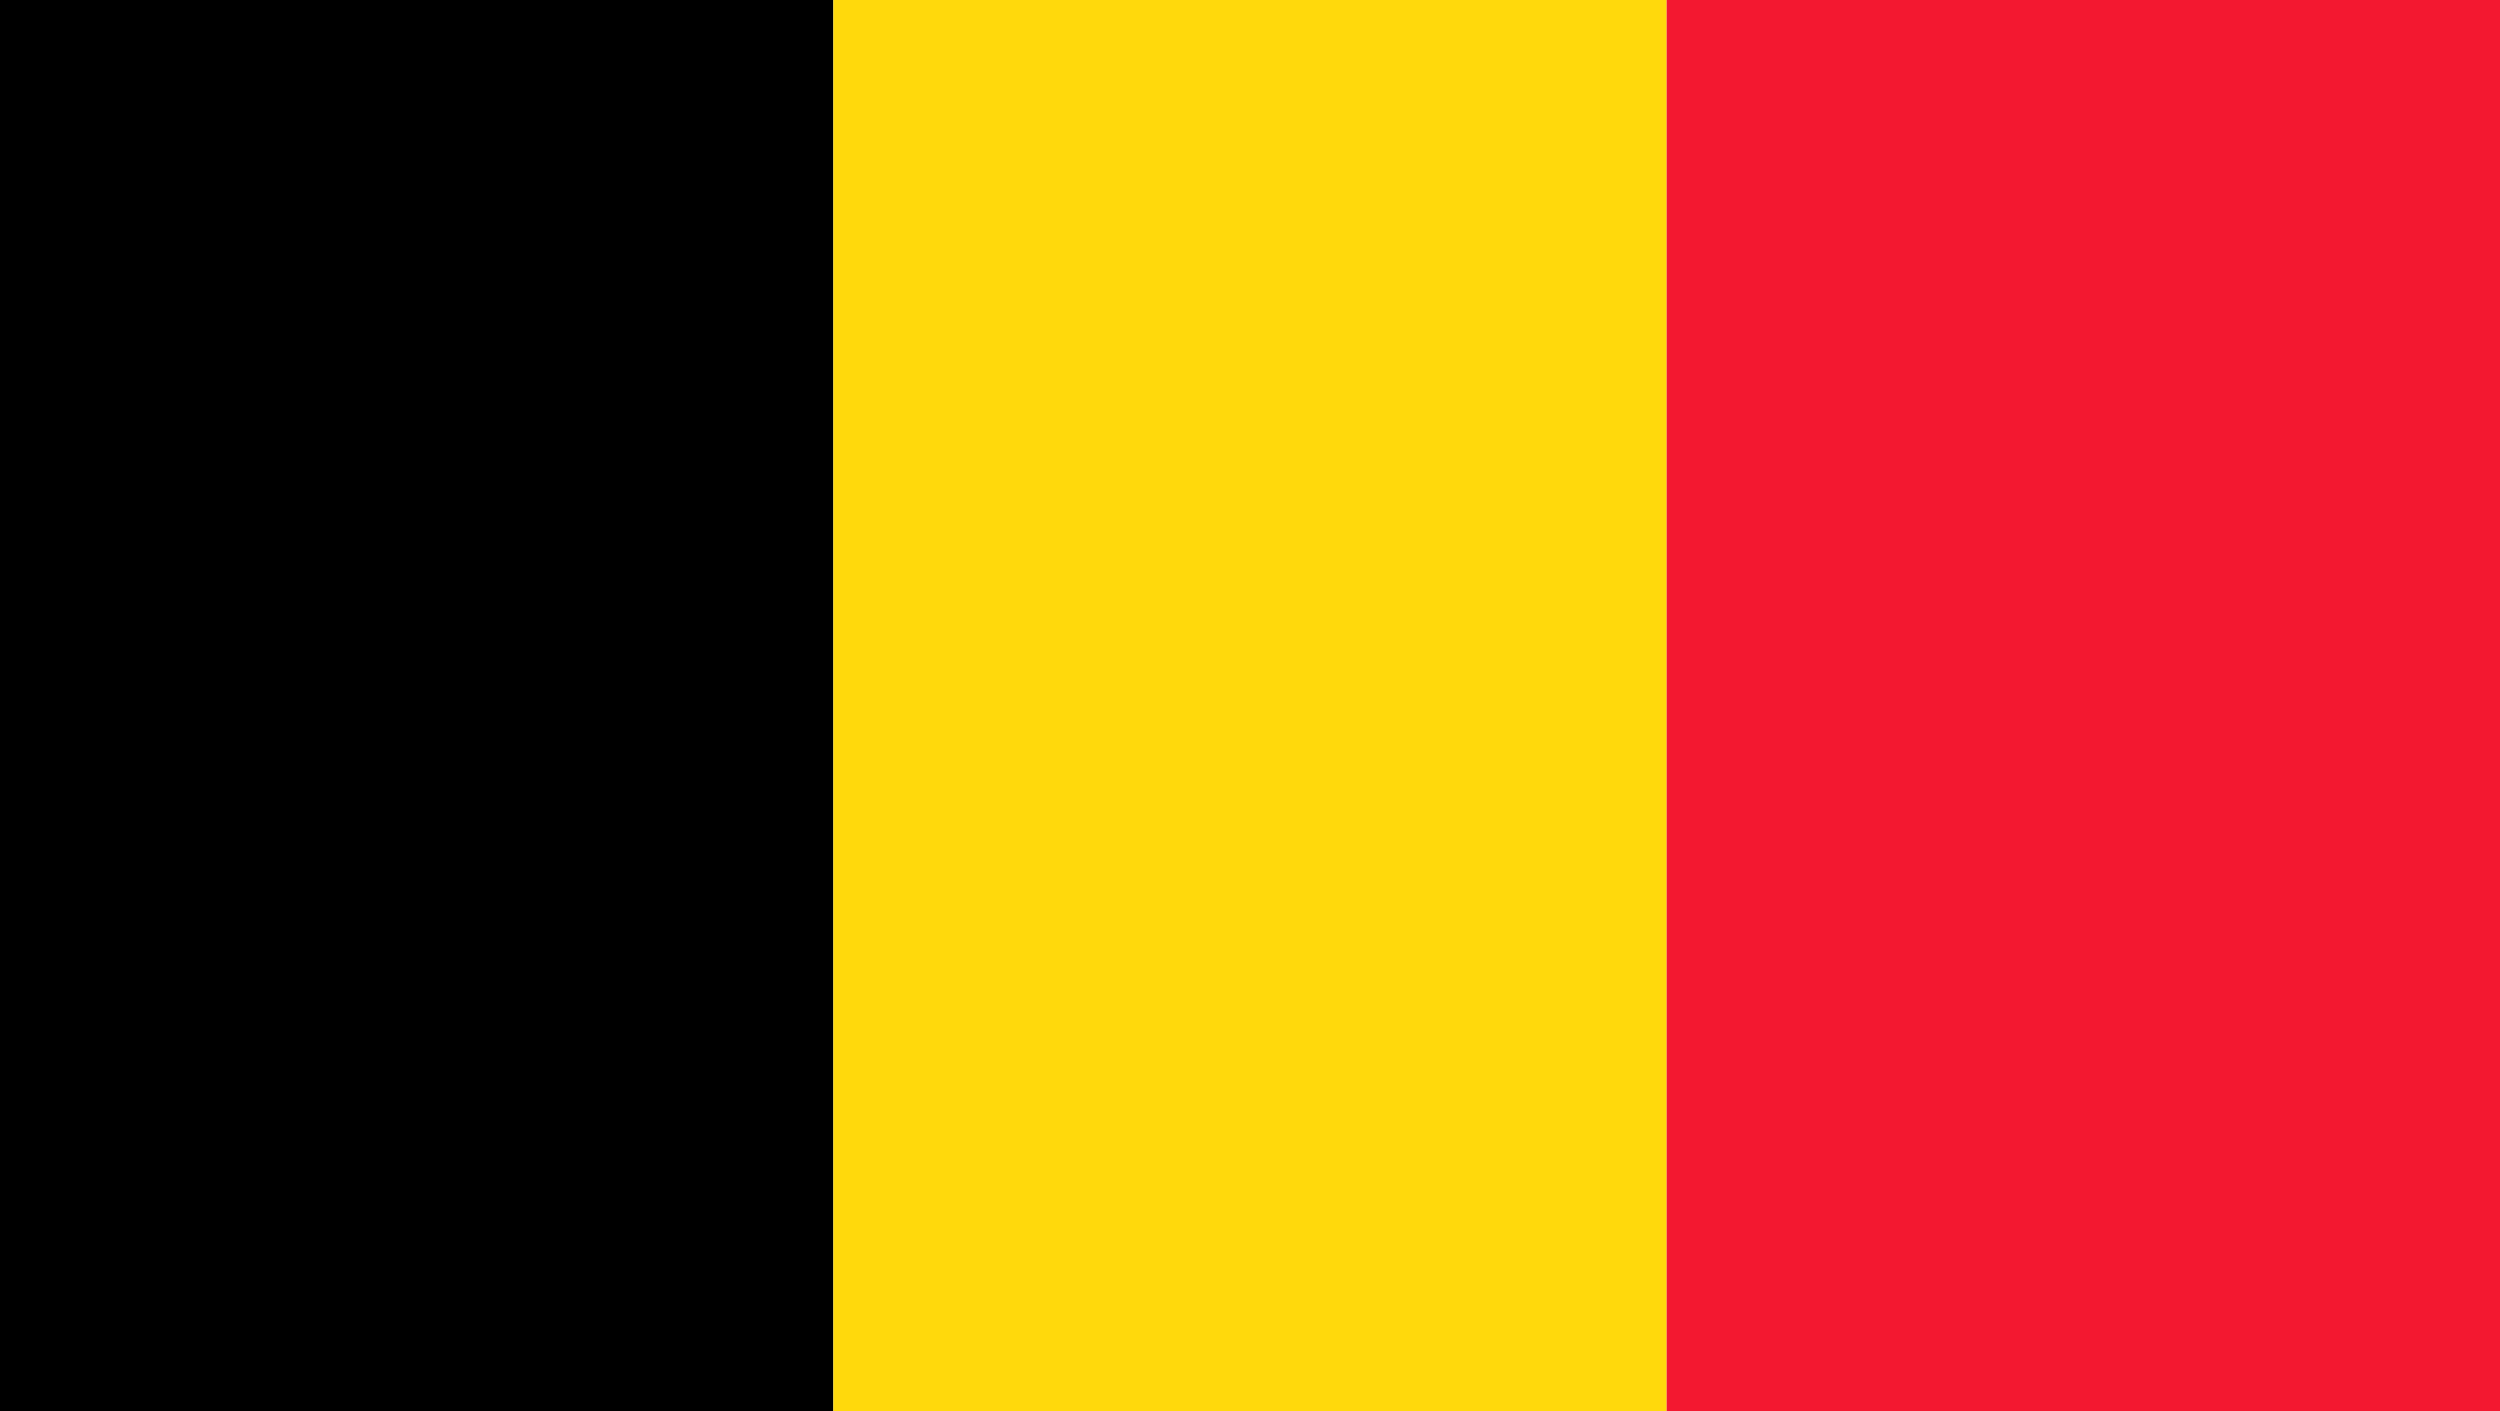
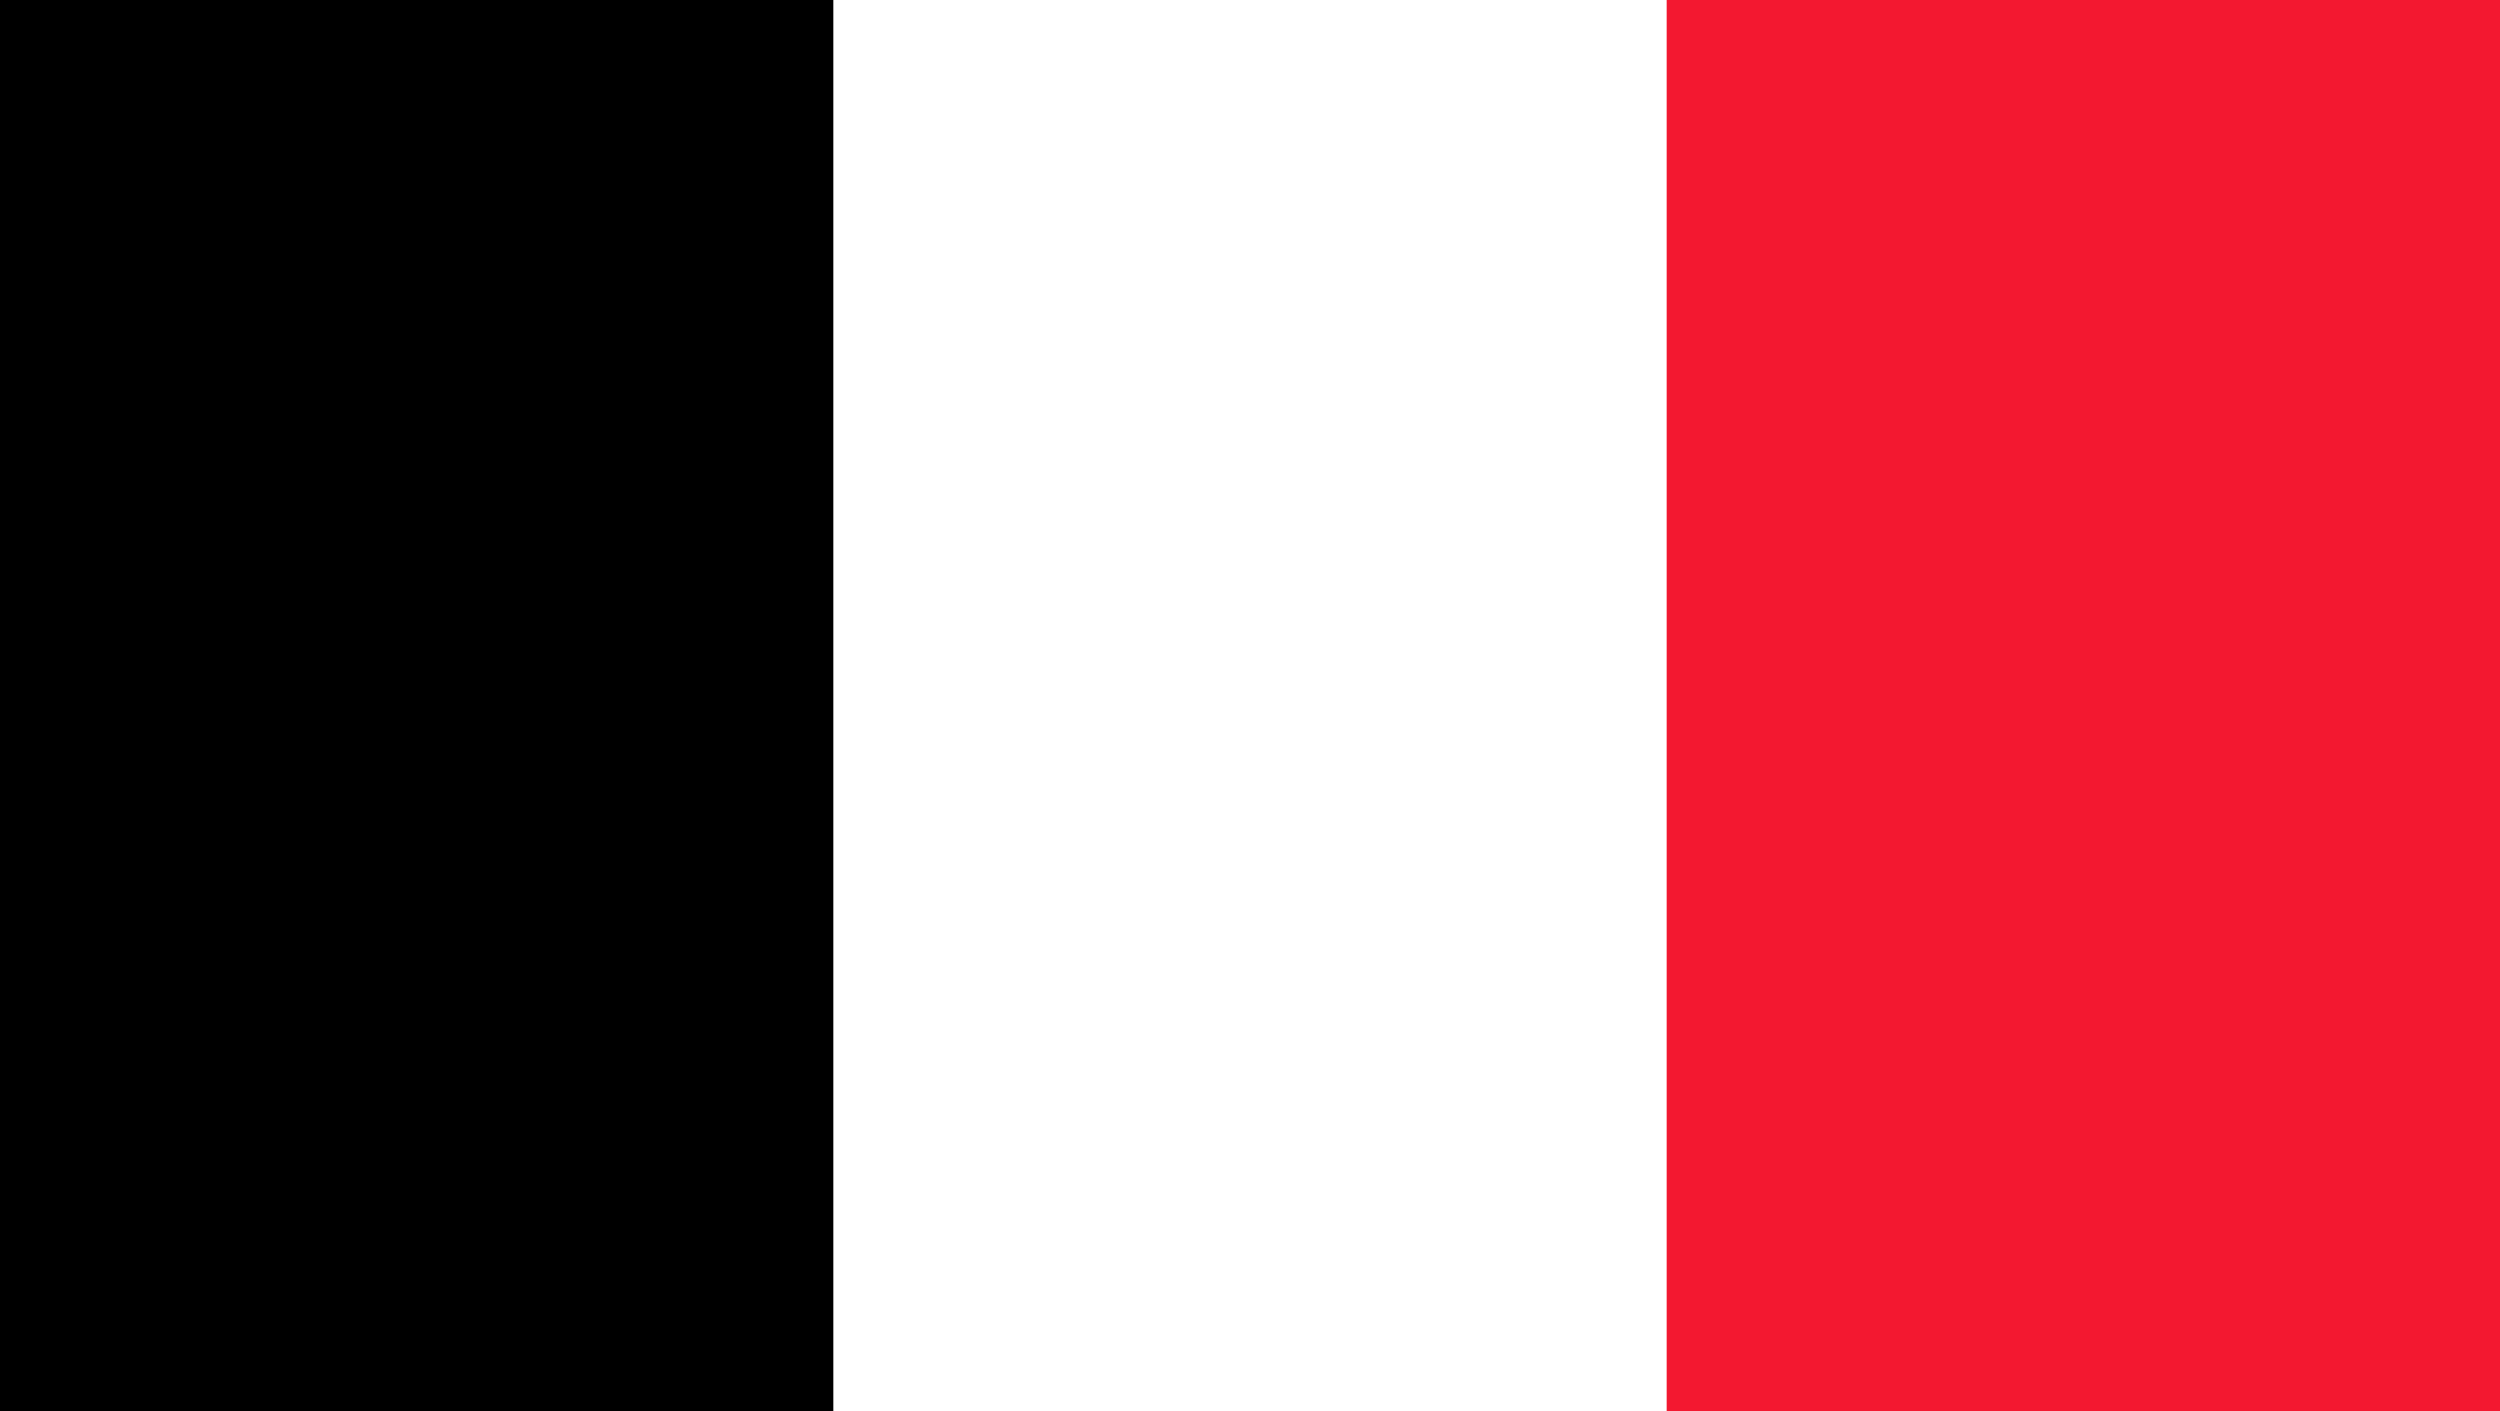
<svg xmlns="http://www.w3.org/2000/svg" xmlns:ns1="http://sodipodi.sourceforge.net/DTD/sodipodi-0.dtd" xmlns:ns2="http://www.inkscape.org/namespaces/inkscape" height="330" id="svg554" ns1:docbase="C:\Privat\private Bilder" ns1:docname="FlagBelgium.svg" ns1:version="0.32" width="584.646" ns2:version="0.44" version="1.0">
  <defs id="defs556" />
  <ns1:namedview id="base" showguides="true" ns2:guide-bbox="true" ns2:zoom="0.74206688" ns2:cx="292.32281" ns2:cy="253.34644" ns2:window-width="925" ns2:window-height="576" ns2:window-x="1277" ns2:window-y="366" ns2:current-layer="svg554" />
  <rect height="330" id="rect558" ns1:fill-cmyk="(0 0 0 1)" style="font-size:12px;fill:black;fill-opacity:1;fill-rule:evenodd;stroke-width:1pt" width="194.882" x="0" y="4.5776367e-005" />
-   <rect height="330" id="rect559" ns1:fill-cmyk="(0 0.15 0.95 0)" style="font-size:12px;fill:#ffd90c;fill-opacity:1;fill-rule:evenodd;stroke-width:1pt" width="194.882" x="194.882" y="0" />
  <rect height="330" id="rect560" ns1:fill-cmyk="(0 0.9 0.8 0.05)" style="font-size:12px;fill:#f31830;fill-opacity:1;fill-rule:evenodd;stroke-width:1pt" width="194.882" x="389.764" y="0" />
</svg>